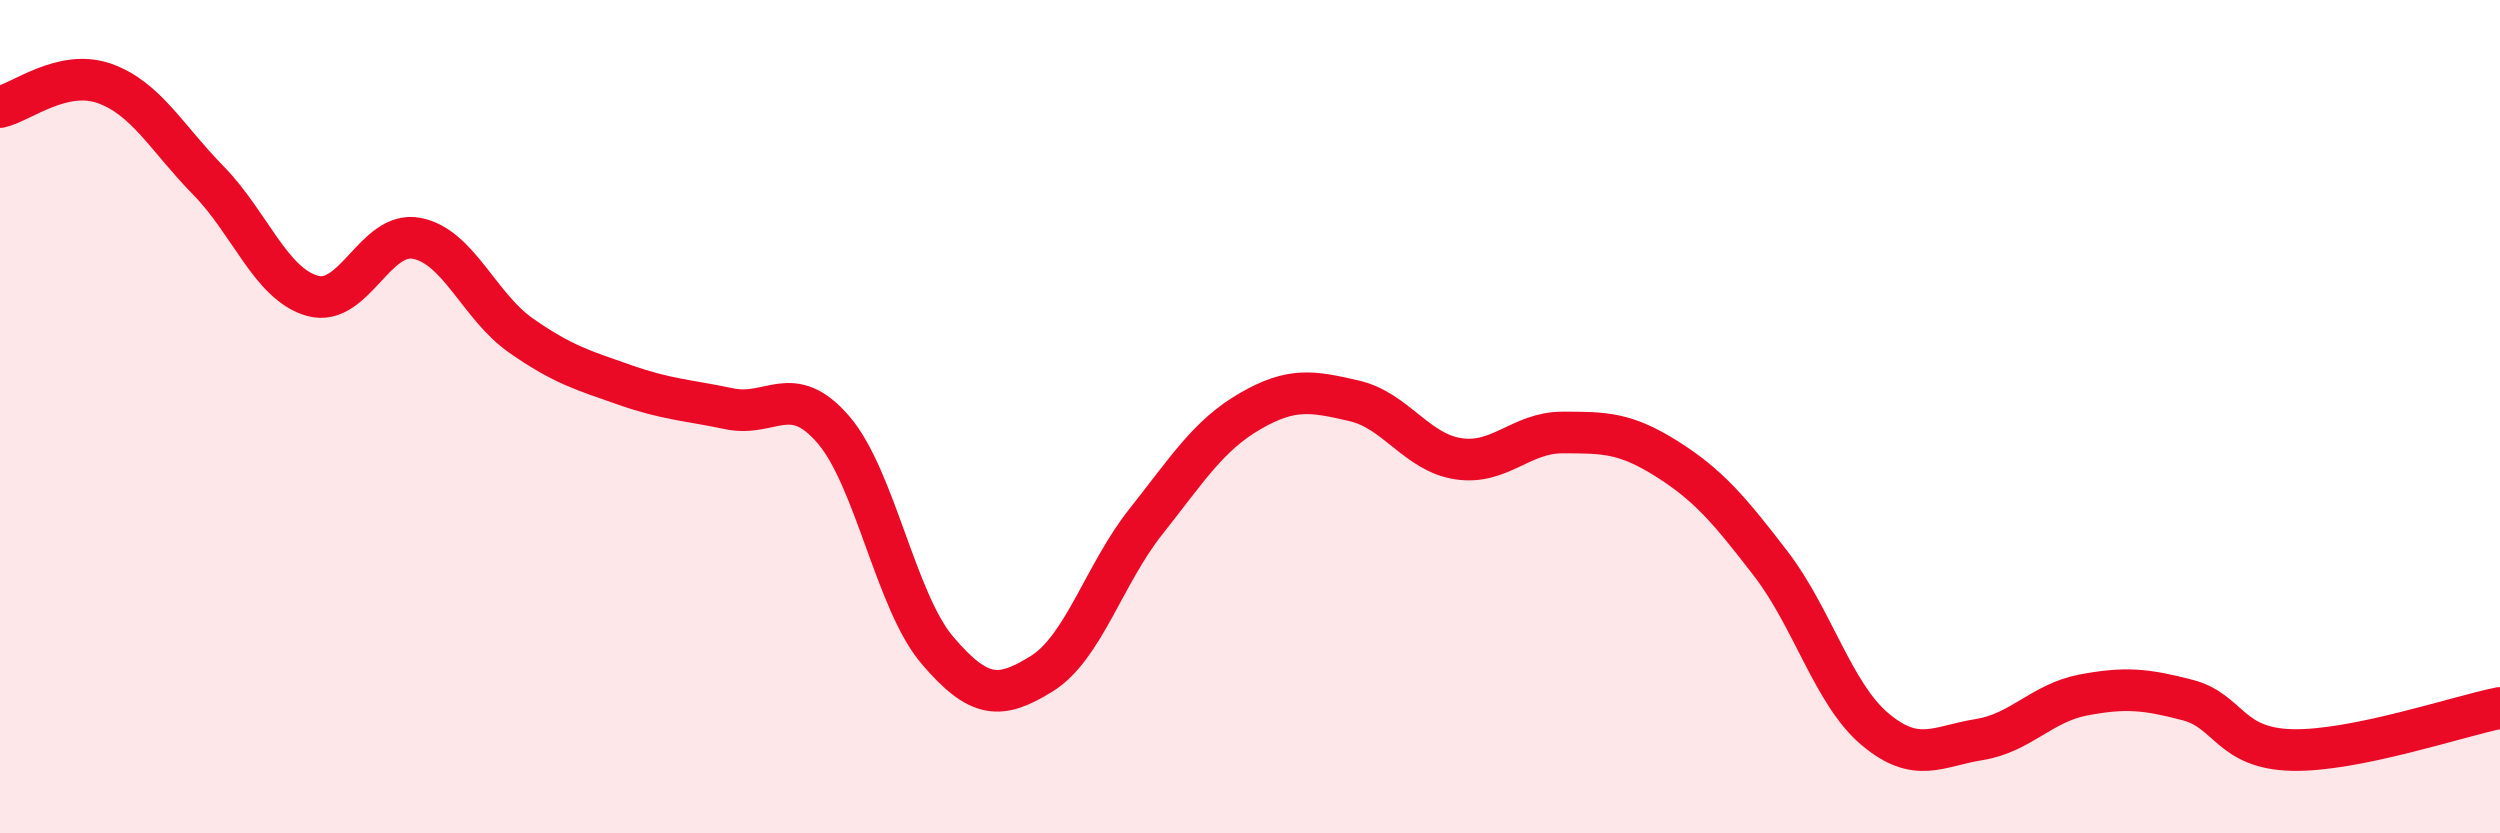
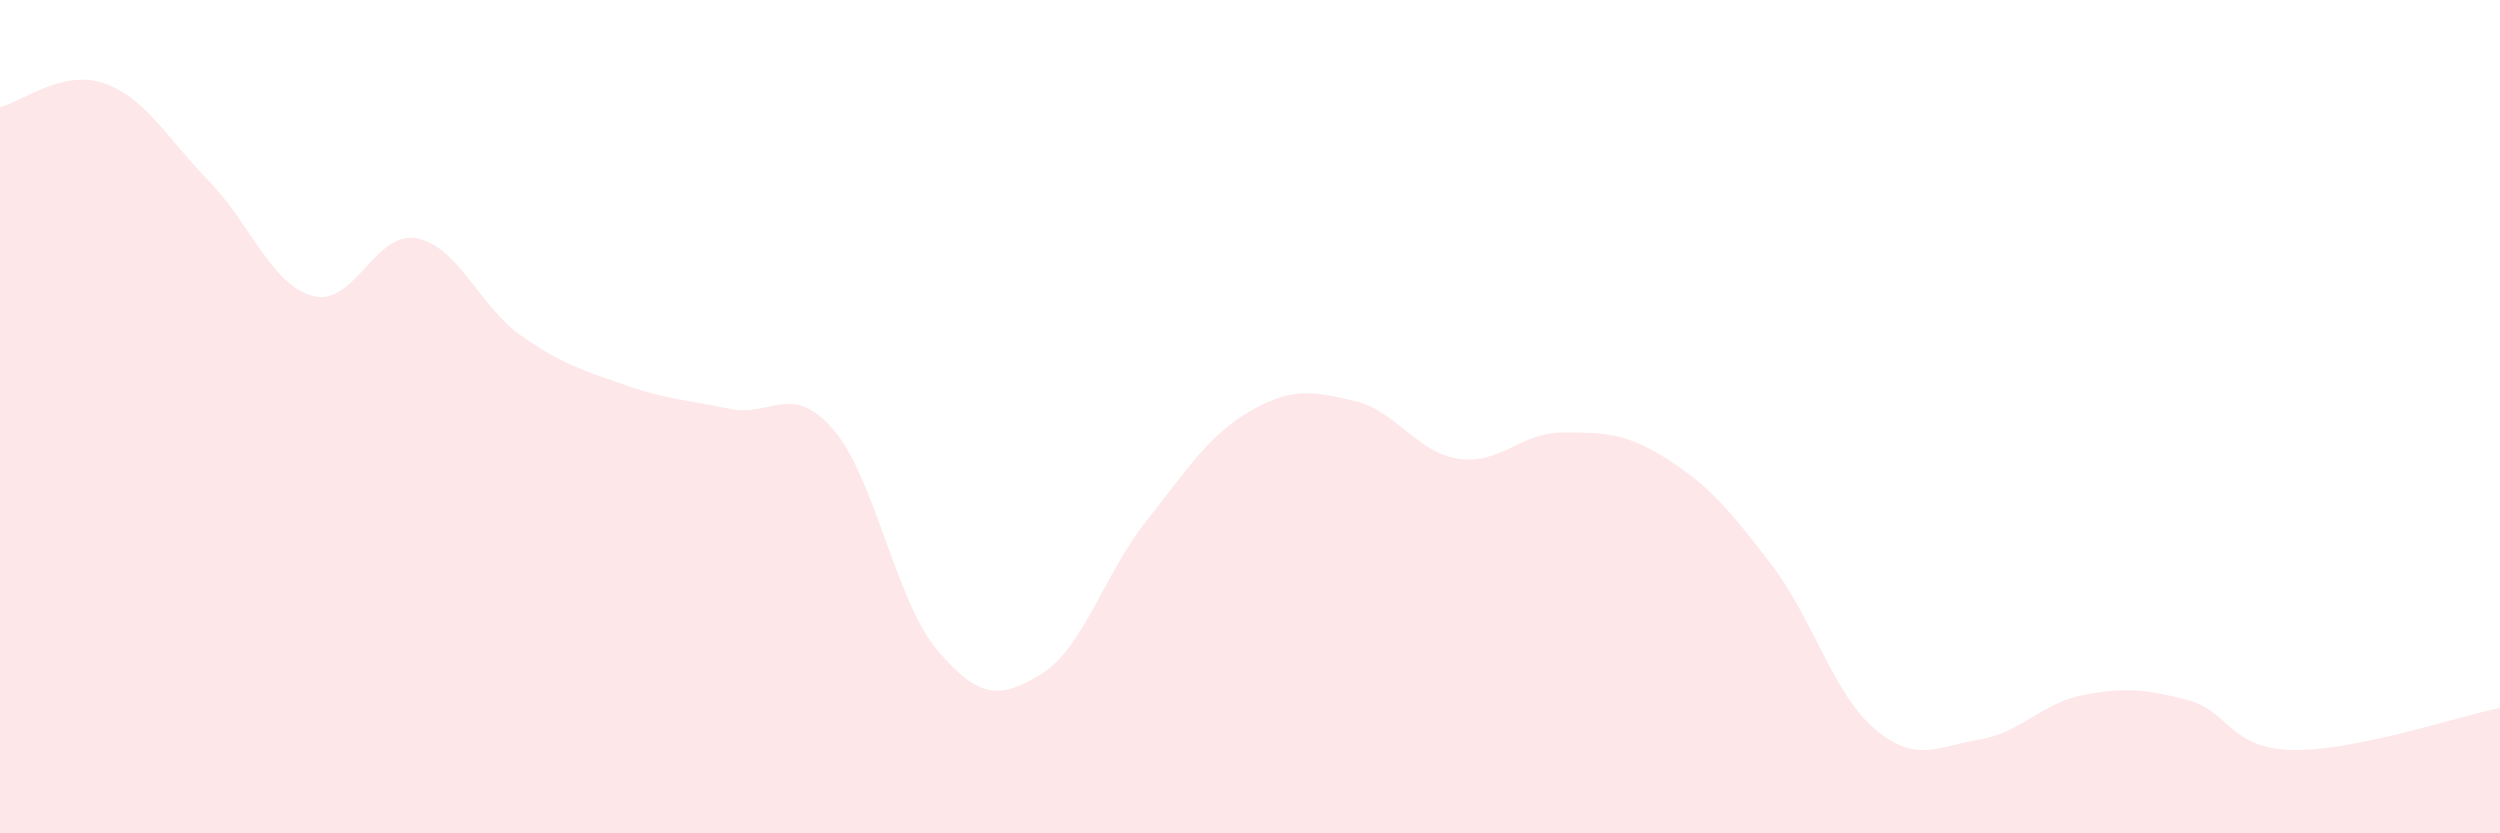
<svg xmlns="http://www.w3.org/2000/svg" width="60" height="20" viewBox="0 0 60 20">
  <path d="M 0,2.57 C 0.5,2.46 1.5,1.65 2.5,2 C 3.5,2.35 4,3.31 5,4.33 C 6,5.35 6.5,6.82 7.5,7.1 C 8.5,7.38 9,5.53 10,5.72 C 11,5.91 11.5,7.35 12.5,8.05 C 13.5,8.75 14,8.89 15,9.24 C 16,9.59 16.5,9.6 17.5,9.81 C 18.5,10.02 19,9.15 20,10.31 C 21,11.47 21.5,14.44 22.5,15.61 C 23.5,16.78 24,16.79 25,16.17 C 26,15.55 26.5,13.78 27.5,12.52 C 28.5,11.26 29,10.45 30,9.87 C 31,9.29 31.5,9.39 32.5,9.62 C 33.5,9.85 34,10.86 35,11.01 C 36,11.16 36.5,10.38 37.5,10.38 C 38.5,10.38 39,10.38 40,11.01 C 41,11.64 41.5,12.23 42.5,13.53 C 43.5,14.83 44,16.66 45,17.5 C 46,18.34 46.5,17.91 47.5,17.75 C 48.5,17.59 49,16.87 50,16.68 C 51,16.49 51.5,16.54 52.5,16.8 C 53.5,17.06 53.5,17.96 55,18 C 56.5,18.04 59,17.19 60,16.99L60 20L0 20Z" fill="#EB0A25" opacity="0.1" stroke-linecap="round" stroke-linejoin="round" />
-   <path d="M 0,2.57 C 0.5,2.46 1.5,1.65 2.5,2 C 3.5,2.35 4,3.31 5,4.33 C 6,5.35 6.5,6.82 7.5,7.1 C 8.5,7.38 9,5.53 10,5.72 C 11,5.91 11.5,7.35 12.5,8.05 C 13.5,8.75 14,8.89 15,9.24 C 16,9.59 16.5,9.6 17.5,9.81 C 18.5,10.02 19,9.15 20,10.31 C 21,11.47 21.5,14.44 22.5,15.61 C 23.5,16.78 24,16.79 25,16.17 C 26,15.55 26.5,13.78 27.5,12.52 C 28.5,11.26 29,10.45 30,9.87 C 31,9.29 31.5,9.39 32.5,9.62 C 33.5,9.85 34,10.86 35,11.01 C 36,11.16 36.5,10.38 37.5,10.38 C 38.5,10.38 39,10.38 40,11.01 C 41,11.64 41.5,12.23 42.5,13.53 C 43.5,14.83 44,16.66 45,17.5 C 46,18.34 46.5,17.91 47.5,17.75 C 48.5,17.59 49,16.87 50,16.68 C 51,16.49 51.5,16.54 52.5,16.8 C 53.5,17.06 53.5,17.96 55,18 C 56.5,18.04 59,17.19 60,16.99" stroke="#EB0A25" stroke-width="1" fill="none" stroke-linecap="round" stroke-linejoin="round" />
</svg>